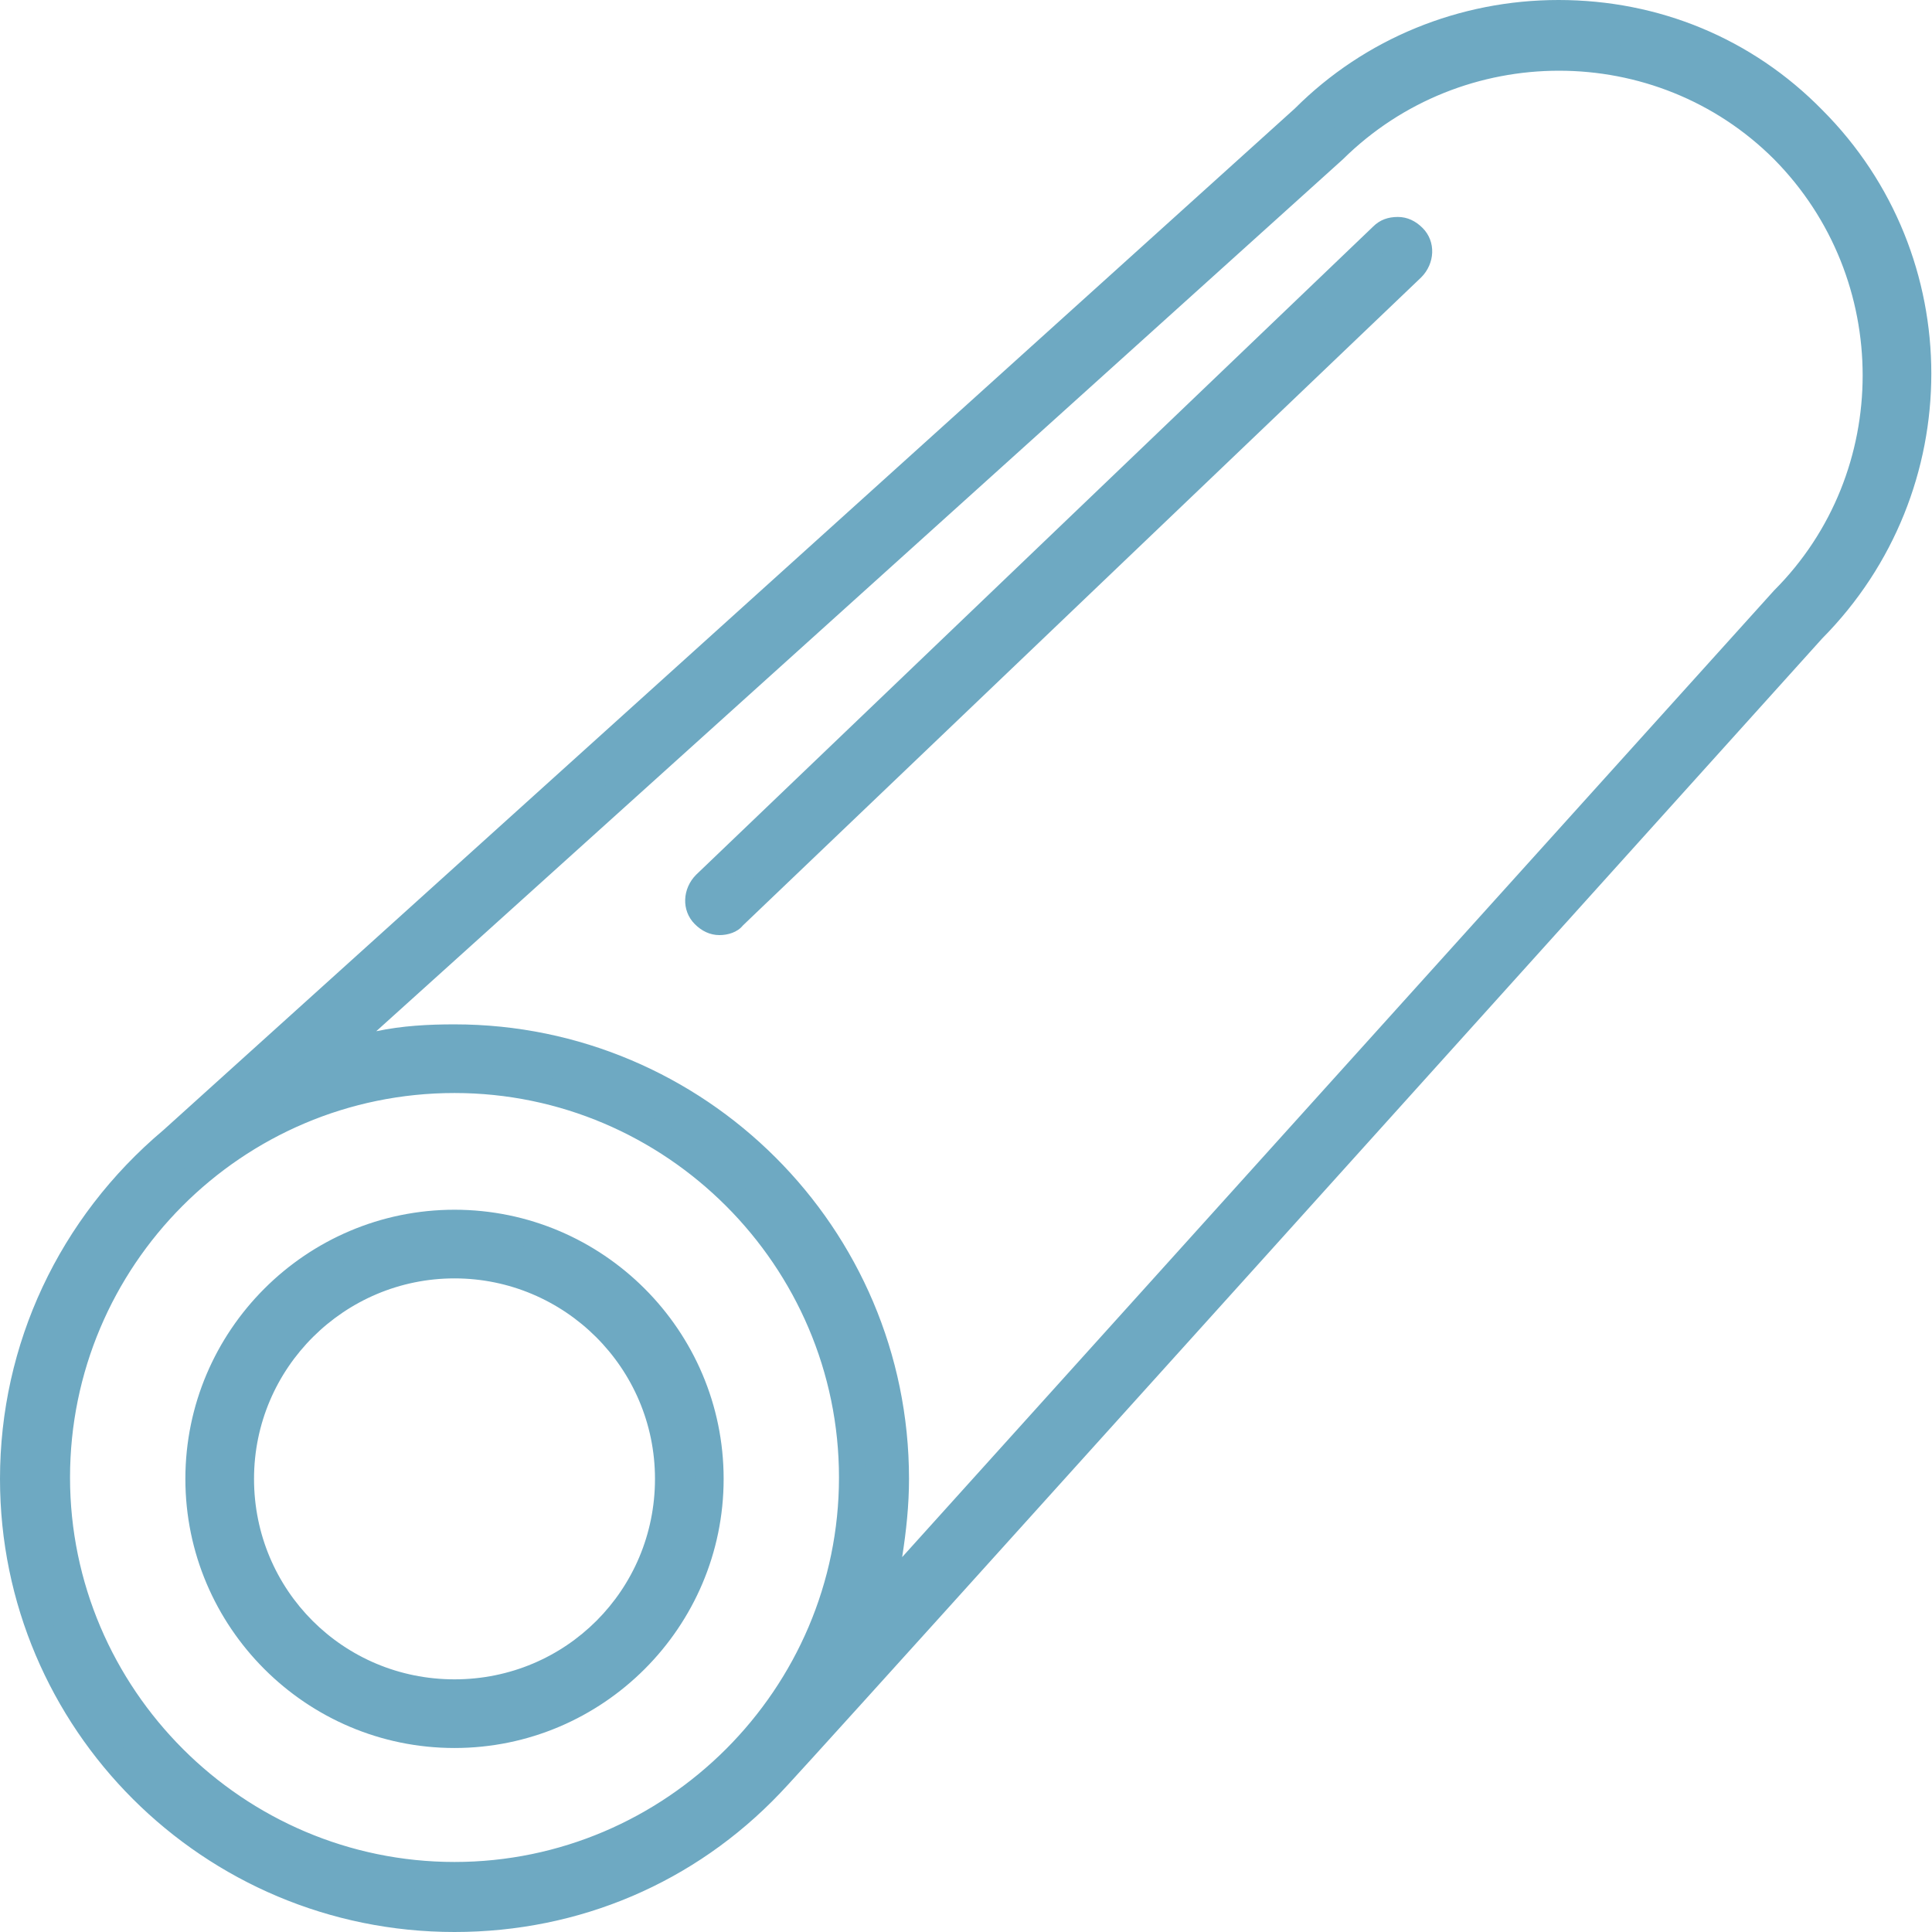
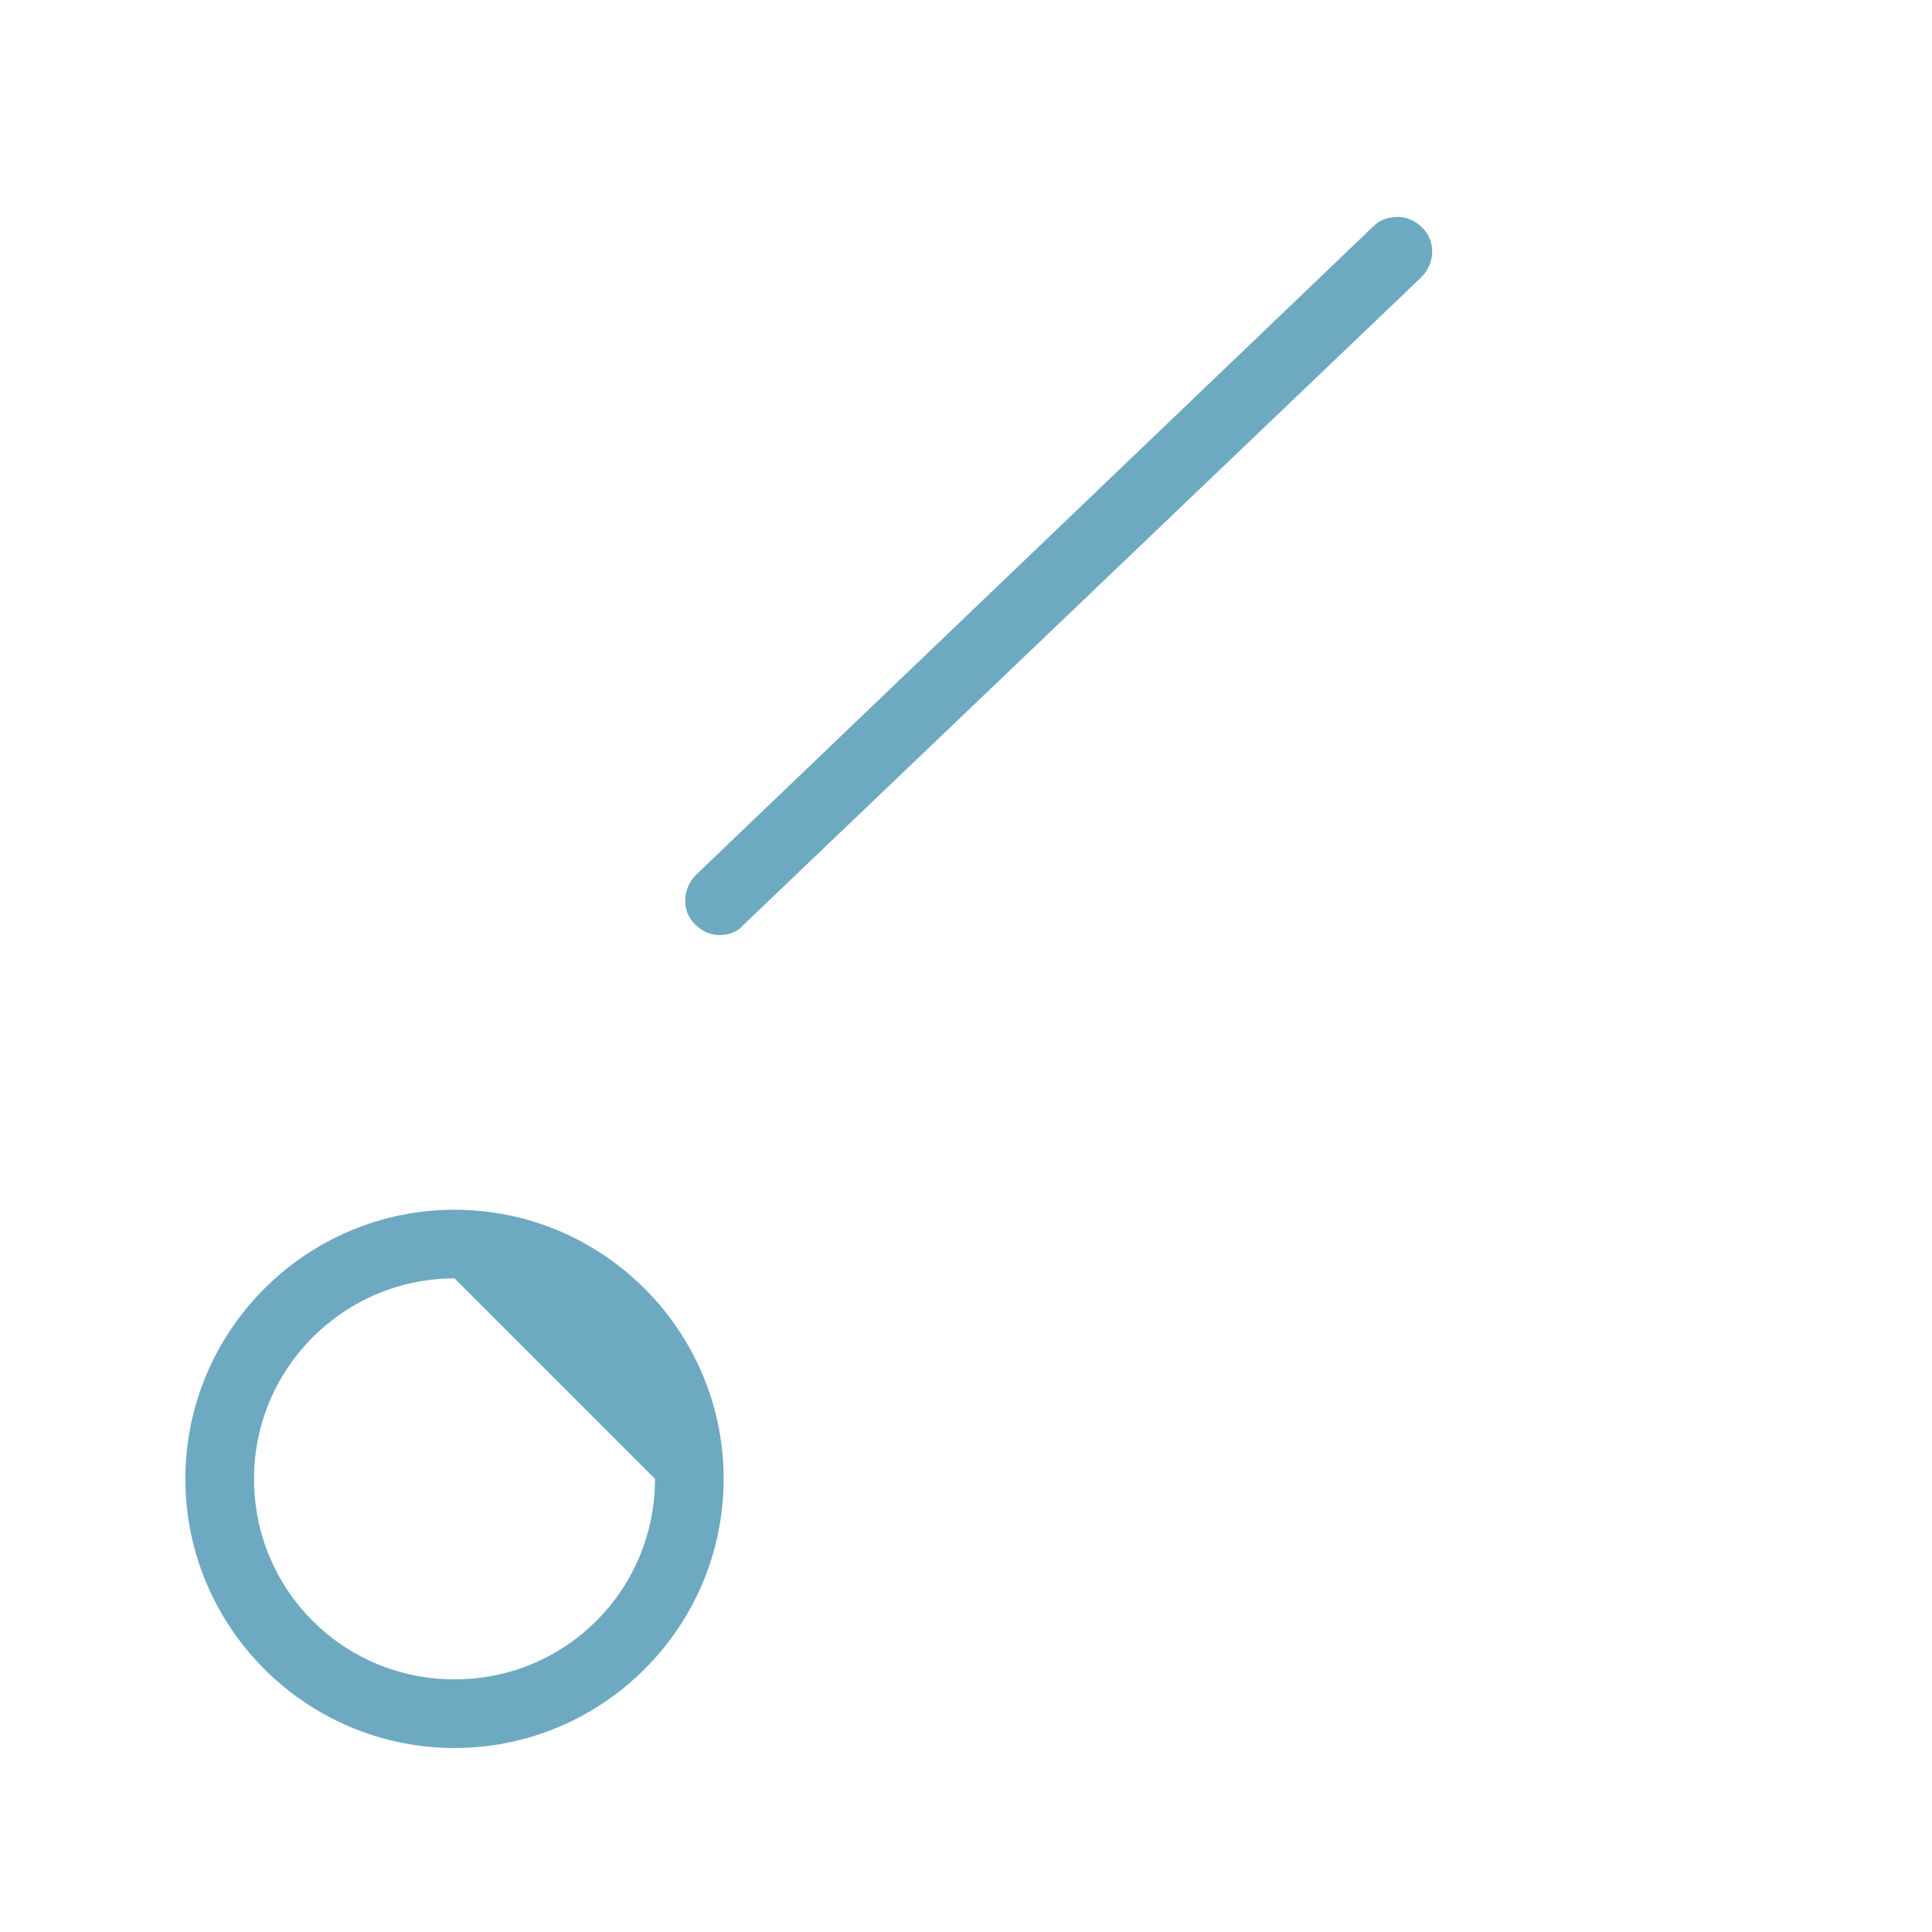
<svg xmlns="http://www.w3.org/2000/svg" version="1.1" x="0px" y="0px" viewBox="0 0 140.7 140.7" style="enable-background:new 0 0 140.7 140.7;" xml:space="preserve">
  <style type="text/css">
	.st0{fill:#6EA9C2;}
</style>
  <g id="Layer_1">
</g>
  <g id="Layer_2">
    <g>
      <g>
-         <path class="st0" d="M132.1,45.7c10.2-10.2,10.2-26.8,0-37.1c-5-5-11.5-7.7-18.5-7.7c-7,0-13.6,2.7-18.5,7.7L12.5,83.1     C5.5,89,1,97.8,1,107.7c0,17.7,14.4,32.1,32.1,32.1c9.1,0,17.3-3.8,23.1-9.9C56.3,129.8,132.1,45.7,132.1,45.7z M97.1,10.8     c9-9,23.7-9,32.8,0c9,9,9,23.7,0,32.8c0,0-66.1,73.3-66.1,73.3c0.9-2.9,1.4-6,1.4-9.3c0-17.7-14.4-32.1-32.1-32.1     c-3.2,0-6.3,0.5-9.2,1.4C23.9,76.9,97.1,10.9,97.1,10.8z M33.1,136.7c-16,0-29-13-29-29c0-16,13-29,29-29c16,0,29,13,29,29     C62.1,123.7,49.1,136.7,33.1,136.7z" />
-         <path class="st0" d="M33.1,140.7C14.8,140.7,0,125.9,0,107.7c0-9.8,4.3-19,11.9-25.4L94.3,7.9C99.4,2.8,106.3,0,113.5,0     c7.3,0,14.1,2.8,19.2,8c10.6,10.6,10.6,27.8,0,38.5c-69.1,76.7-75.3,83.5-75.9,84.1l0,0C50.6,137.1,42.2,140.7,33.1,140.7z      M113.5,2c-6.7,0-13,2.6-17.8,7.4L13.2,83.8C6.1,89.8,2,98.5,2,107.7c0,17.1,13.9,31.1,31.1,31.1c8.5,0,16.5-3.4,22.4-9.6     c0.9-1,75.1-83.3,75.8-84.1l0,0c9.8-9.8,9.8-25.8,0-35.6C126.6,4.6,120.3,2,113.5,2z M33.1,137.7c-16.6,0-30-13.5-30-30     s13.5-30,30-30s30,13.5,30,30S49.6,137.7,33.1,137.7z M33.1,79.6c-15.5,0-28,12.6-28,28s12.6,28,28,28s28-12.6,28-28     S48.5,79.6,33.1,79.6z M61.6,120.9l1.3-4.3c0.9-2.9,1.3-5.9,1.3-9c0-17.1-13.9-31.1-31.1-31.1c-3,0-6,0.4-8.9,1.3l-4.3,1.3l3.3-3     c0.7-0.7,72-64.9,73.2-66.1c4.6-4.5,10.6-7.1,17.1-7.1c6.5,0,12.5,2.5,17.1,7.1c9.4,9.4,9.4,24.8,0,34.2     c-0.3,0.3-65.4,72.5-66.1,73.3L61.6,120.9z M33.1,74.6c18.2,0,33.1,14.8,33.1,33.1c0,1.9-0.2,3.8-0.5,5.7     c63.5-70.4,63.5-70.4,63.5-70.4c8.6-8.6,8.6-22.7,0-31.4c-8.6-8.6-22.7-8.6-31.4,0c0,0,0,0-70.4,63.5     C29.3,74.7,31.2,74.6,33.1,74.6z" />
-       </g>
+         </g>
      <g>
        <path class="st0" d="M33.1,89c-10.3,0-18.6,8.4-18.6,18.6s8.4,18.6,18.6,18.6c10.3,0,18.6-8.4,18.6-18.6S43.4,89,33.1,89z      M33.1,123.2c-8.6,0-15.6-7-15.6-15.6c0-8.6,7-15.6,15.6-15.6c8.6,0,15.6,7,15.6,15.6C48.7,116.2,41.7,123.2,33.1,123.2z" />
-         <path class="st0" d="M33.1,127.3c-10.8,0-19.6-8.8-19.6-19.6c0-10.8,8.8-19.6,19.6-19.6s19.6,8.8,19.6,19.6     C52.7,118.5,43.9,127.3,33.1,127.3z M33.1,90c-9.7,0-17.6,7.9-17.6,17.6c0,9.7,7.9,17.6,17.6,17.6s17.6-7.9,17.6-17.6     C50.7,97.9,42.8,90,33.1,90z M33.1,124.2c-9.1,0-16.6-7.4-16.6-16.6s7.4-16.6,16.6-16.6s16.6,7.4,16.6,16.6     S42.2,124.2,33.1,124.2z M33.1,93.1c-8,0-14.6,6.5-14.6,14.6s6.5,14.6,14.6,14.6s14.6-6.5,14.6-14.6S41.1,93.1,33.1,93.1z" />
+         <path class="st0" d="M33.1,127.3c-10.8,0-19.6-8.8-19.6-19.6c0-10.8,8.8-19.6,19.6-19.6s19.6,8.8,19.6,19.6     C52.7,118.5,43.9,127.3,33.1,127.3z M33.1,90c-9.7,0-17.6,7.9-17.6,17.6c0,9.7,7.9,17.6,17.6,17.6s17.6-7.9,17.6-17.6     C50.7,97.9,42.8,90,33.1,90z M33.1,124.2c-9.1,0-16.6-7.4-16.6-16.6s7.4-16.6,16.6-16.6s16.6,7.4,16.6,16.6     S42.2,124.2,33.1,124.2z M33.1,93.1c-8,0-14.6,6.5-14.6,14.6s6.5,14.6,14.6,14.6s14.6-6.5,14.6-14.6z" />
      </g>
      <g>
        <path class="st0" d="M52.4,67.1c0.4,0,0.8-0.1,1.1-0.4l49.3-47.3c0.6-0.6,0.6-1.6,0-2.2c-0.6-0.6-1.5-0.6-2.2,0L51.3,64.5     c-0.6,0.6-0.6,1.6,0,2.2C51.6,67,52,67.1,52.4,67.1z" />
        <path class="st0" d="M52.4,68.1c-0.7,0-1.3-0.3-1.8-0.8c-1-1-0.9-2.6,0.1-3.6L100,16.5c0.5-0.5,1.1-0.7,1.8-0.7     c0.7,0,1.3,0.3,1.8,0.8c1,1,0.9,2.6-0.1,3.6L54.1,67.4C53.7,67.9,53,68.1,52.4,68.1z M101.7,17.8c-0.1,0-0.3,0.1-0.4,0.1L52,65.2     c-0.2,0.2-0.2,0.5,0,0.7c0.1,0.1,0.3,0.2,0.4,0.2c0.1,0,0.3-0.1,0.4-0.1l49.3-47.3c0.2-0.2,0.2-0.5,0-0.7     C102,17.8,101.9,17.8,101.7,17.8C101.7,17.8,101.7,17.8,101.7,17.8z" />
      </g>
    </g>
  </g>
</svg>